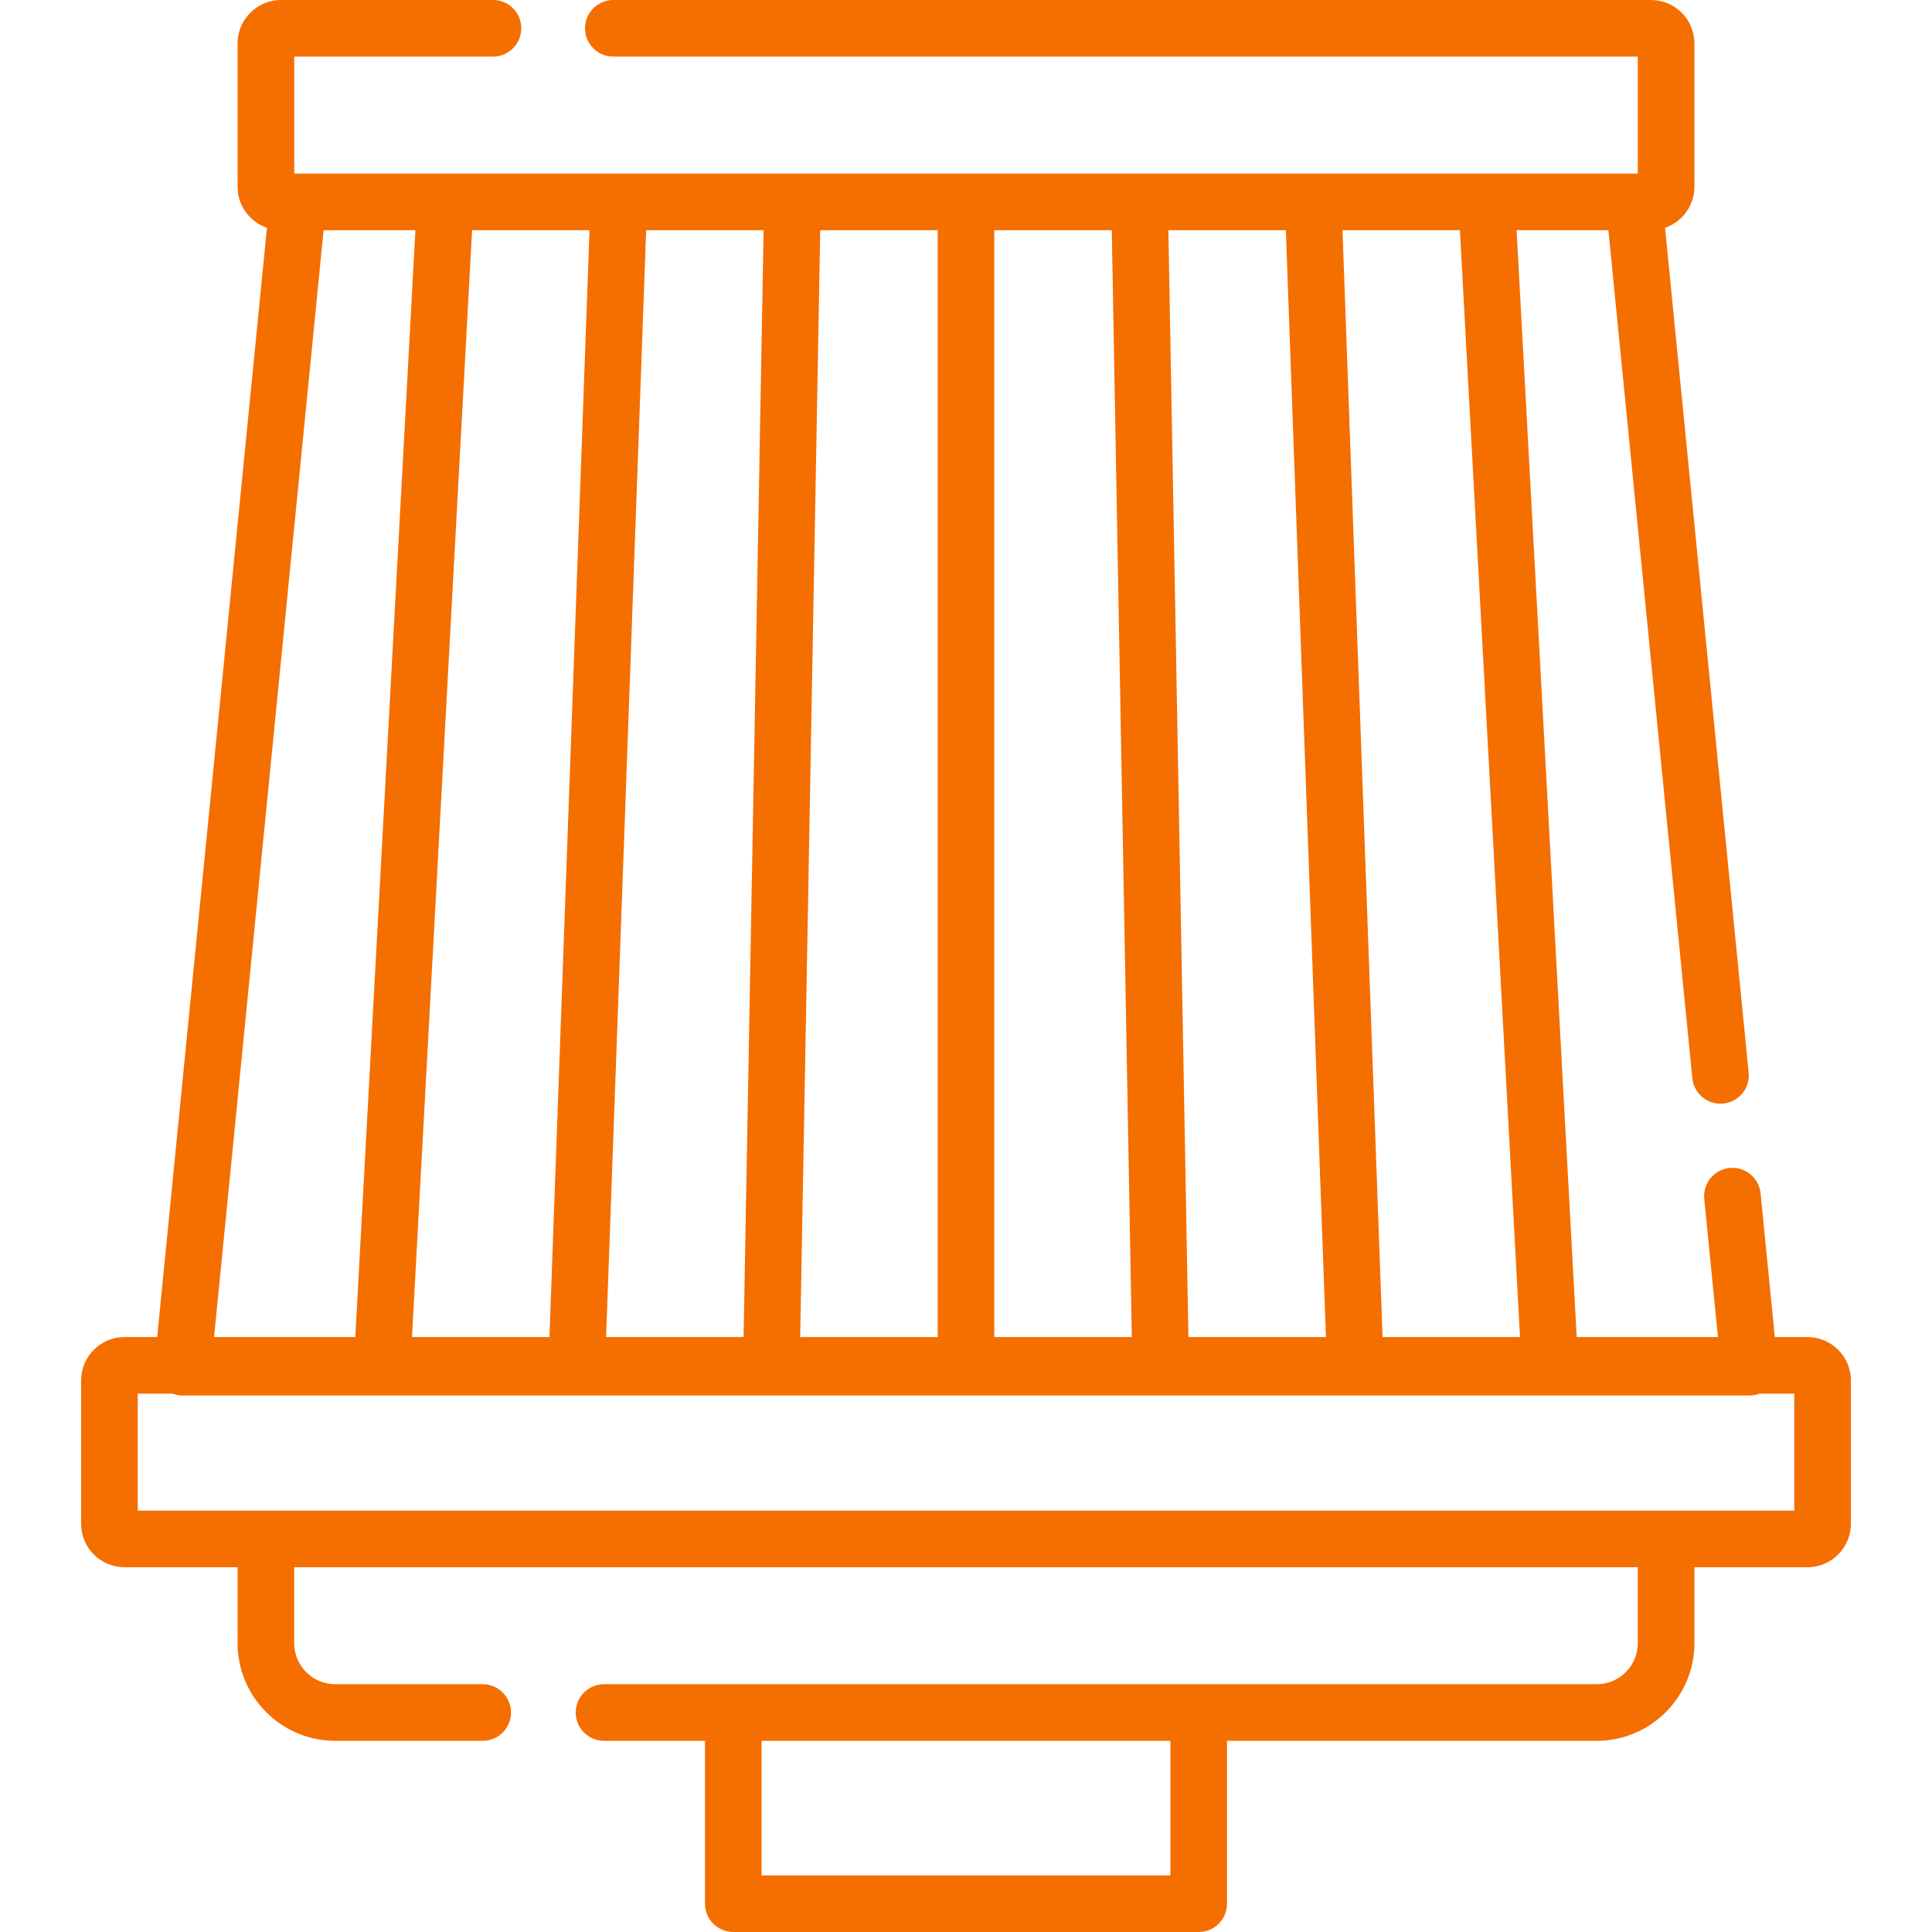
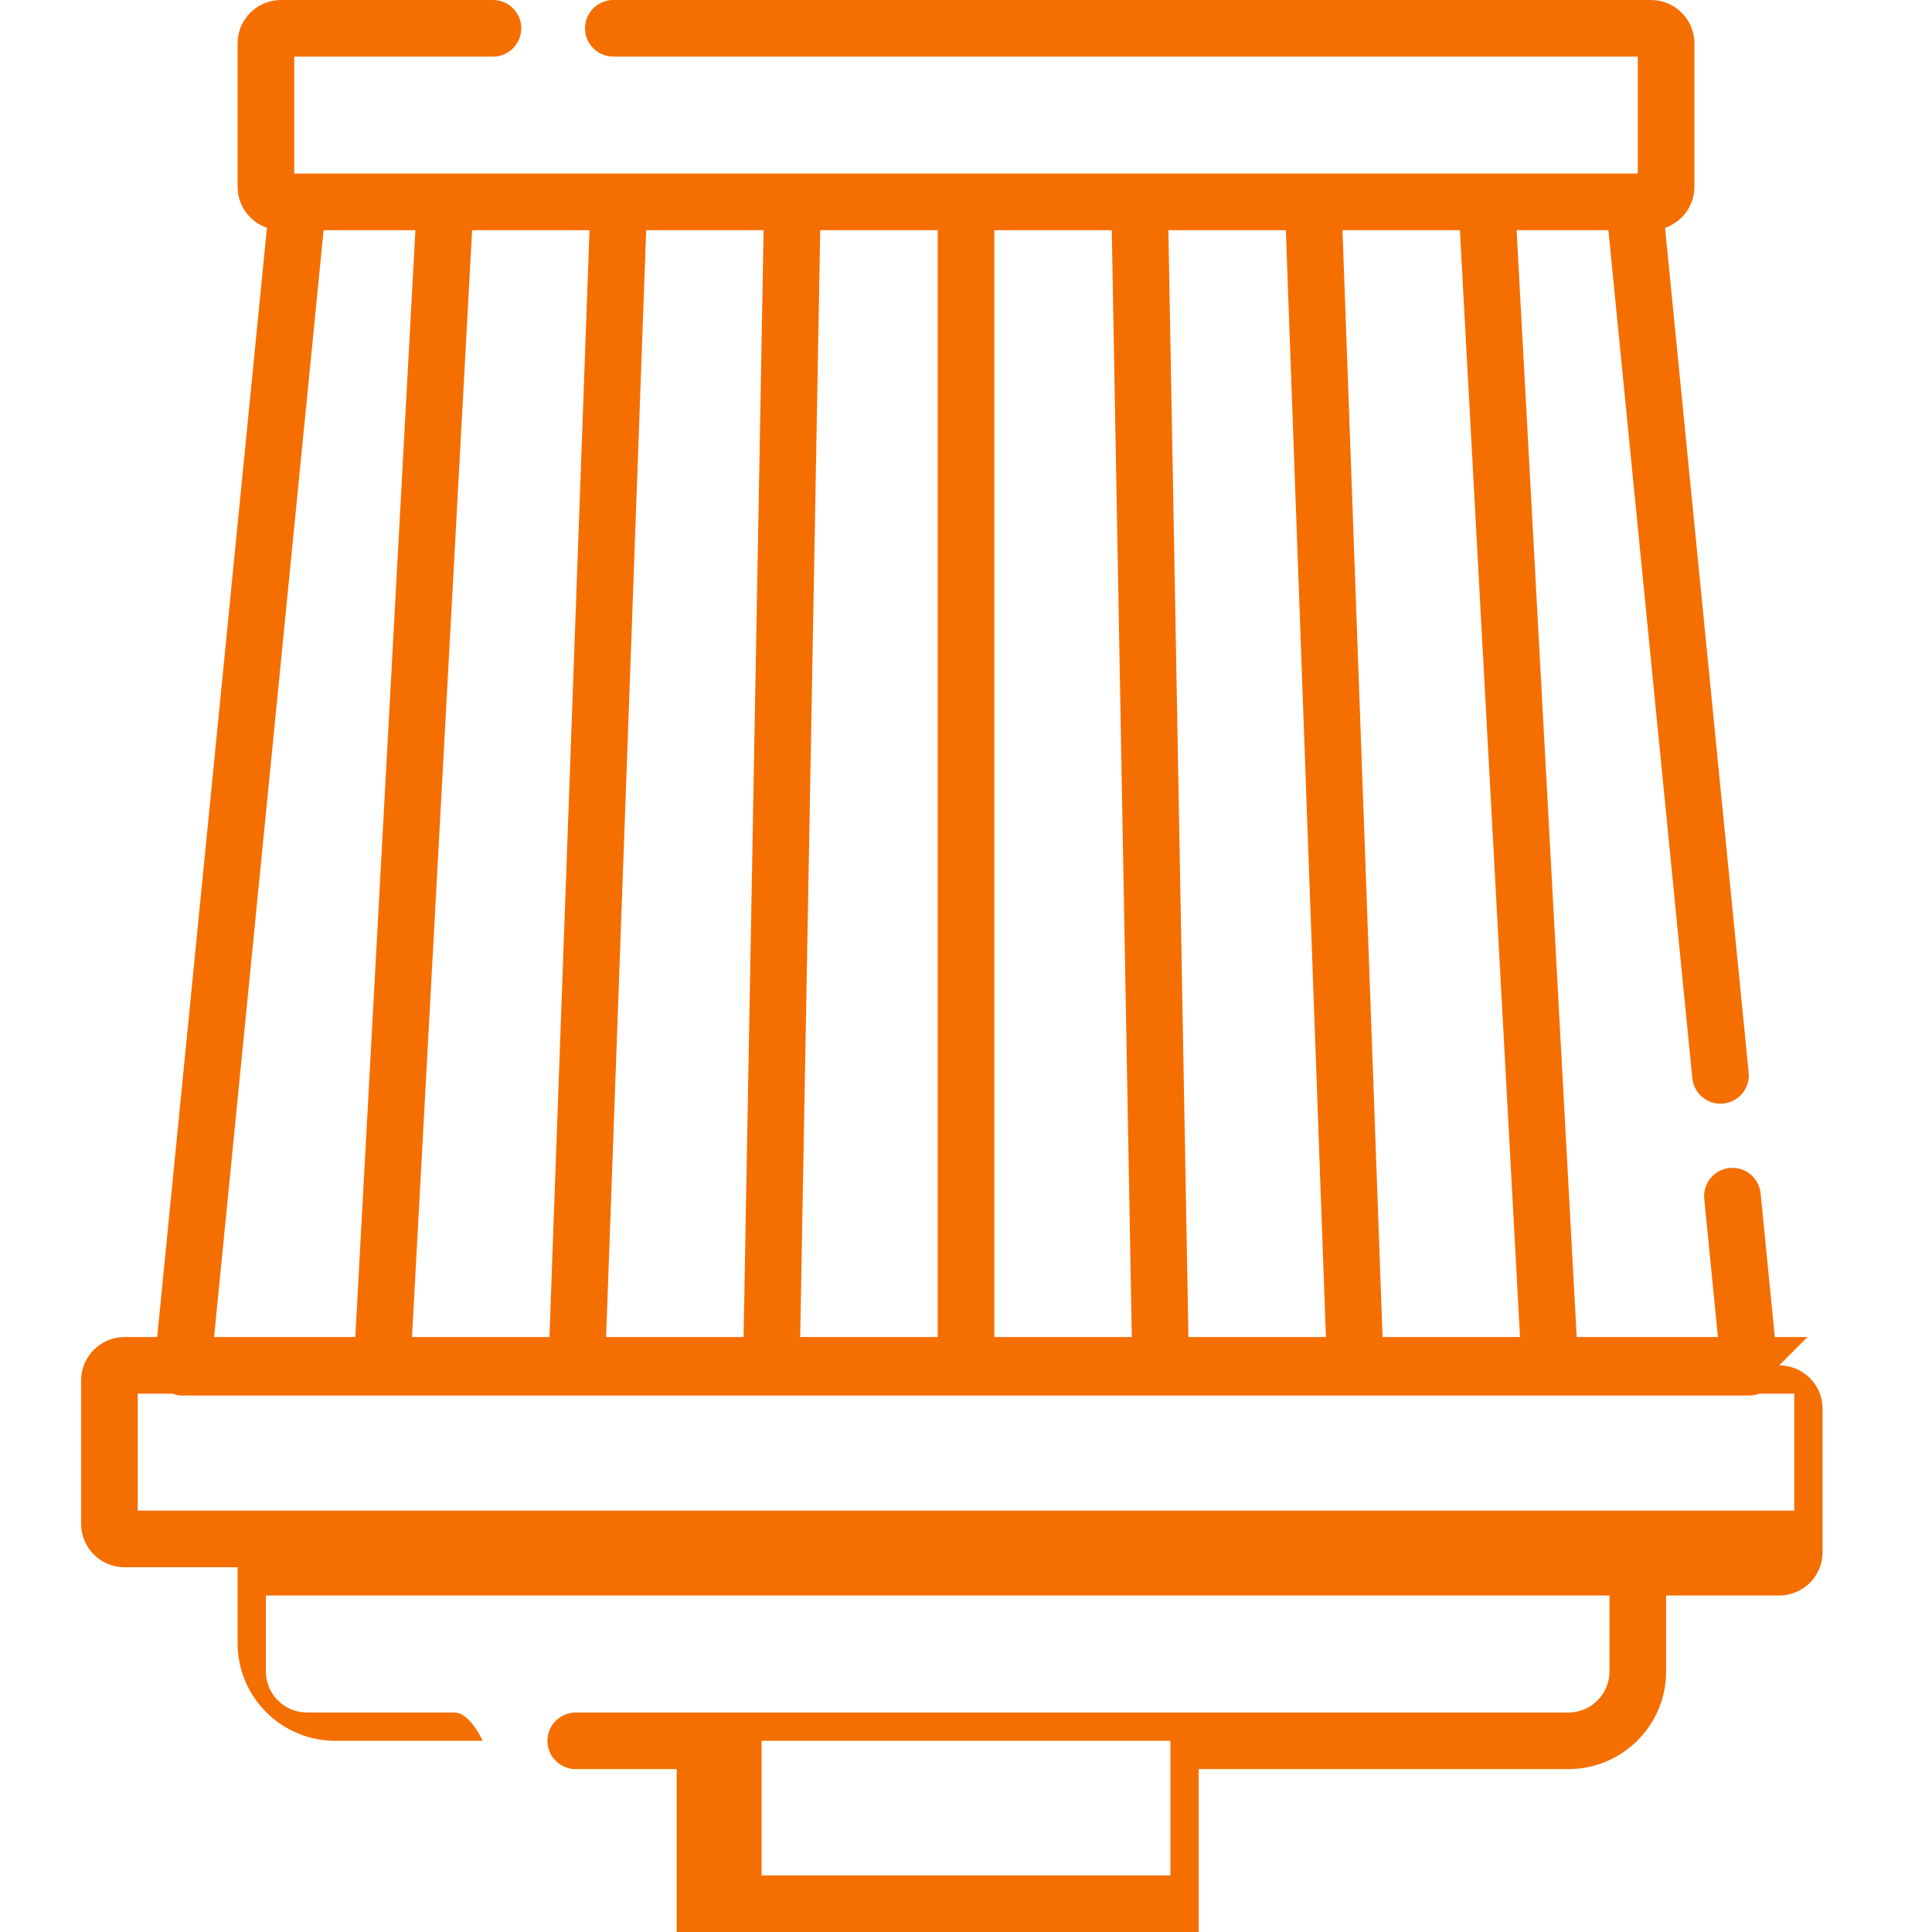
<svg xmlns="http://www.w3.org/2000/svg" width="512" height="512" x="0" y="0" viewBox="0 0 512 512" style="enable-background:new 0 0 512 512" xml:space="preserve" class="">
  <g>
    <g>
-       <path d="m479 354.333h-8.656l-3.769-38.08c-.408-4.122-4.08-7.138-8.202-6.726-4.122.408-7.133 4.08-6.725 8.202l3.622 36.604h-37.43l-15.929-293.333h24.332l22.24 224.729c.407 4.122 4.068 7.128 8.202 6.726 4.122-.408 7.133-4.08 6.725-8.202l-22.156-223.882c4.519-1.551 7.781-5.833 7.781-10.871v-38c0-6.341-5.159-11.5-11.5-11.5h-274.996c-4.142 0-7.5 3.357-7.5 7.5s3.358 7.5 7.5 7.5h271.497v31h-356.071v-31h52.676c4.142 0 7.5-3.357 7.5-7.5s-3.358-7.5-7.5-7.5h-56.176c-6.341 0-11.5 5.159-11.5 11.5v38c0 5.038 3.262 9.32 7.781 10.871l-29.091 293.962h-8.655c-6.341 0-11.5 5.159-11.5 11.5v38c0 6.341 5.159 11.5 11.5 11.5h29.965v20.124c0 14.269 11.608 25.877 25.877 25.877h39.081c4.142 0 7.5-3.357 7.5-7.5s-3.358-7.5-7.5-7.5h-39.081c-5.998 0-10.877-4.88-10.877-10.877v-20.123h356.07v20.123c0 5.997-4.879 10.877-10.877 10.877h-263.081c-4.142 0-7.5 3.357-7.5 7.5s3.358 7.5 7.5 7.5h26.754v43.166c0 4.143 3.358 7.5 7.5 7.5h123.337c4.142 0 7.5-3.357 7.5-7.5v-43.166h97.99c14.269 0 25.877-11.608 25.877-25.877v-20.124h29.965c6.341 0 11.5-5.159 11.5-11.5v-38c0-6.341-5.159-11.5-11.5-11.5zm-168.832 142.667h-108.336v-35.666h108.337v35.666zm-153.94-436-10.62 293.333h-36.428l15.93-293.333zm158.716 293.333-5.31-293.333h31.128l10.62 293.333zm-15.002 0h-36.442v-293.333h31.132zm-51.442 0h-36.442l5.31-293.333h31.132zm-51.444 0h-36.437l10.619-293.333h31.128zm205.764 0h-36.428l-10.62-293.333h31.118zm-317.063-293.333h24.332l-15.93 293.333h-37.43zm389.743 339.333h-439v-31h9.236c.843.321 1.743.5 2.664.5h415.2c.922 0 1.821-.179 2.664-.5h9.236z" fill="#f56e00" data-original="#000000" style="" class="" />
+       <path d="m479 354.333h-8.656l-3.769-38.08c-.408-4.122-4.08-7.138-8.202-6.726-4.122.408-7.133 4.08-6.725 8.202l3.622 36.604h-37.43l-15.929-293.333h24.332l22.24 224.729c.407 4.122 4.068 7.128 8.202 6.726 4.122-.408 7.133-4.08 6.725-8.202l-22.156-223.882c4.519-1.551 7.781-5.833 7.781-10.871v-38c0-6.341-5.159-11.5-11.5-11.5h-274.996c-4.142 0-7.5 3.357-7.5 7.5s3.358 7.5 7.5 7.5h271.497v31h-356.071v-31h52.676c4.142 0 7.5-3.357 7.5-7.5s-3.358-7.5-7.5-7.5h-56.176c-6.341 0-11.5 5.159-11.5 11.5v38c0 5.038 3.262 9.32 7.781 10.871l-29.091 293.962h-8.655c-6.341 0-11.5 5.159-11.5 11.5v38c0 6.341 5.159 11.5 11.5 11.5h29.965v20.124c0 14.269 11.608 25.877 25.877 25.877h39.081s-3.358-7.5-7.5-7.5h-39.081c-5.998 0-10.877-4.88-10.877-10.877v-20.123h356.07v20.123c0 5.997-4.879 10.877-10.877 10.877h-263.081c-4.142 0-7.5 3.357-7.5 7.5s3.358 7.5 7.5 7.5h26.754v43.166c0 4.143 3.358 7.5 7.5 7.5h123.337c4.142 0 7.5-3.357 7.5-7.5v-43.166h97.99c14.269 0 25.877-11.608 25.877-25.877v-20.124h29.965c6.341 0 11.5-5.159 11.5-11.5v-38c0-6.341-5.159-11.5-11.5-11.5zm-168.832 142.667h-108.336v-35.666h108.337v35.666zm-153.94-436-10.62 293.333h-36.428l15.93-293.333zm158.716 293.333-5.31-293.333h31.128l10.62 293.333zm-15.002 0h-36.442v-293.333h31.132zm-51.442 0h-36.442l5.31-293.333h31.132zm-51.444 0h-36.437l10.619-293.333h31.128zm205.764 0h-36.428l-10.62-293.333h31.118zm-317.063-293.333h24.332l-15.93 293.333h-37.43zm389.743 339.333h-439v-31h9.236c.843.321 1.743.5 2.664.5h415.2c.922 0 1.821-.179 2.664-.5h9.236z" fill="#f56e00" data-original="#000000" style="" class="" />
    </g>
  </g>
</svg>